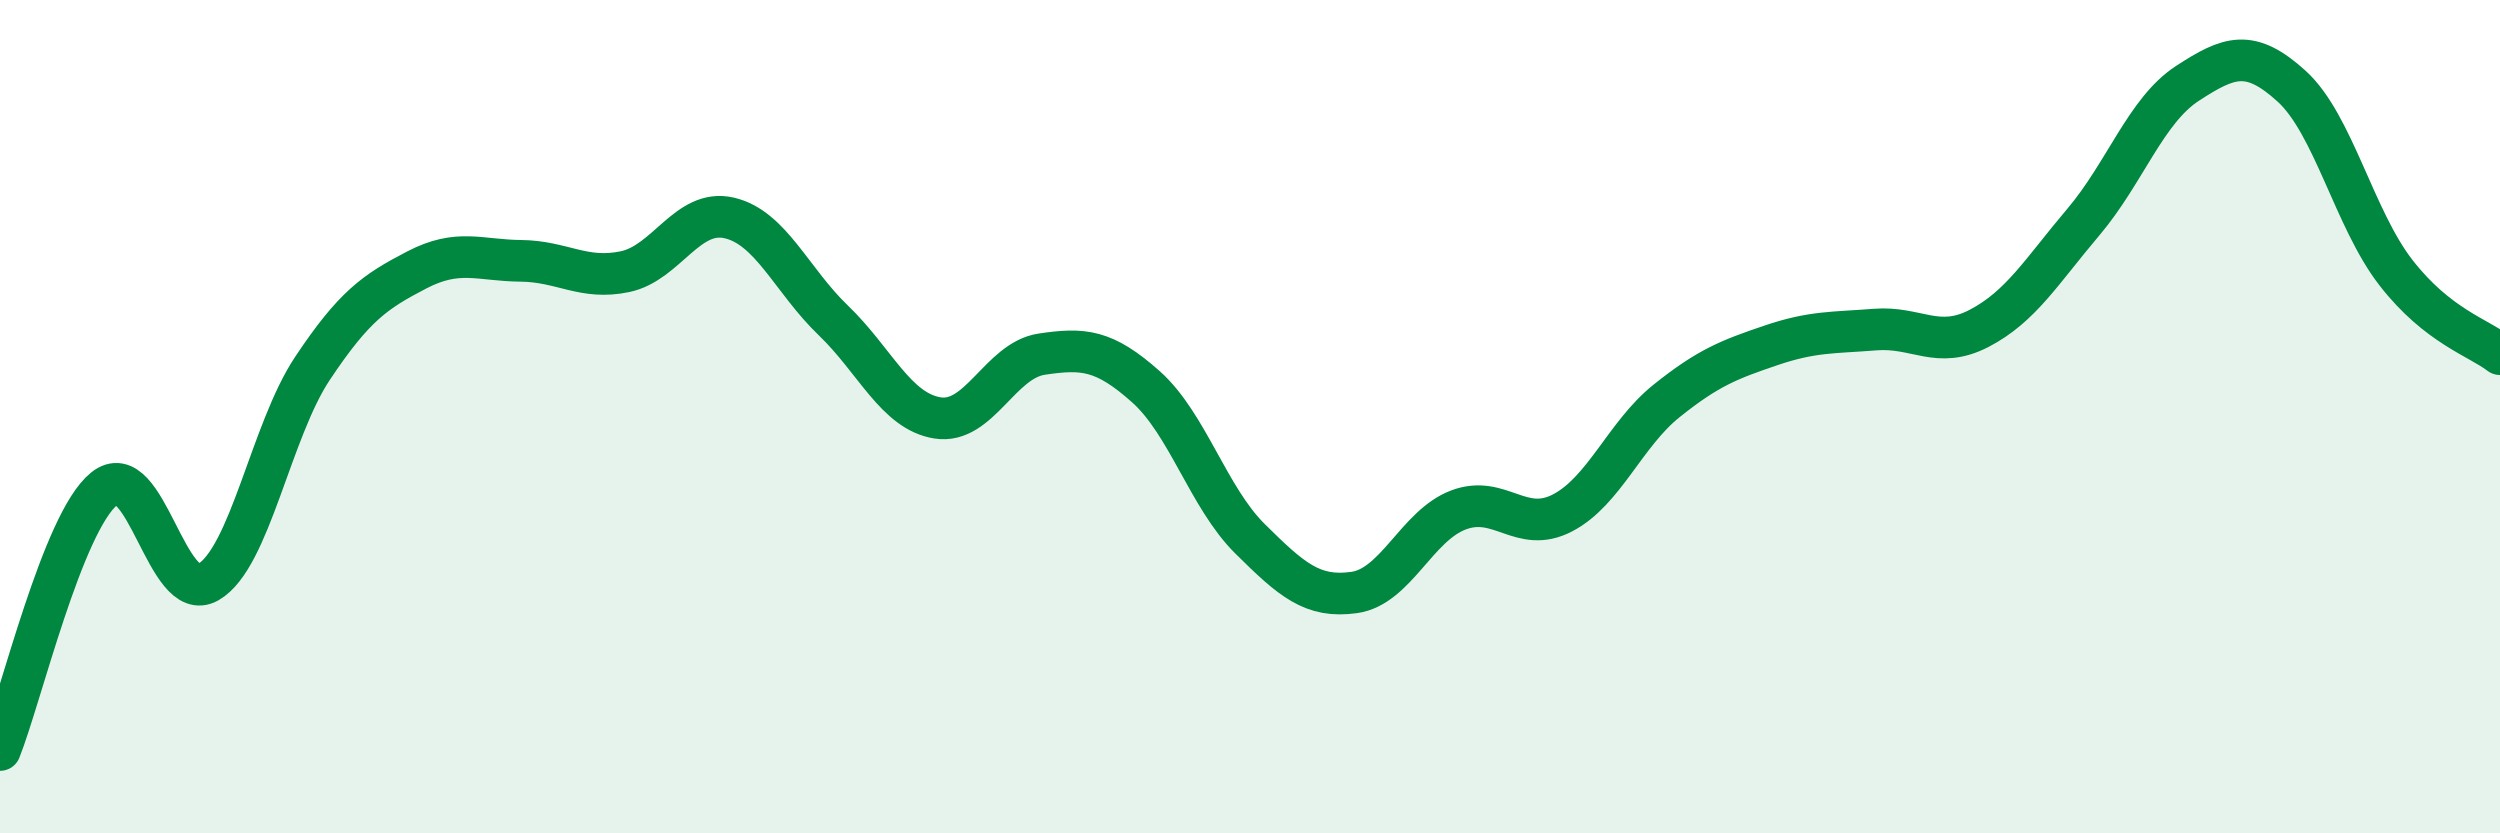
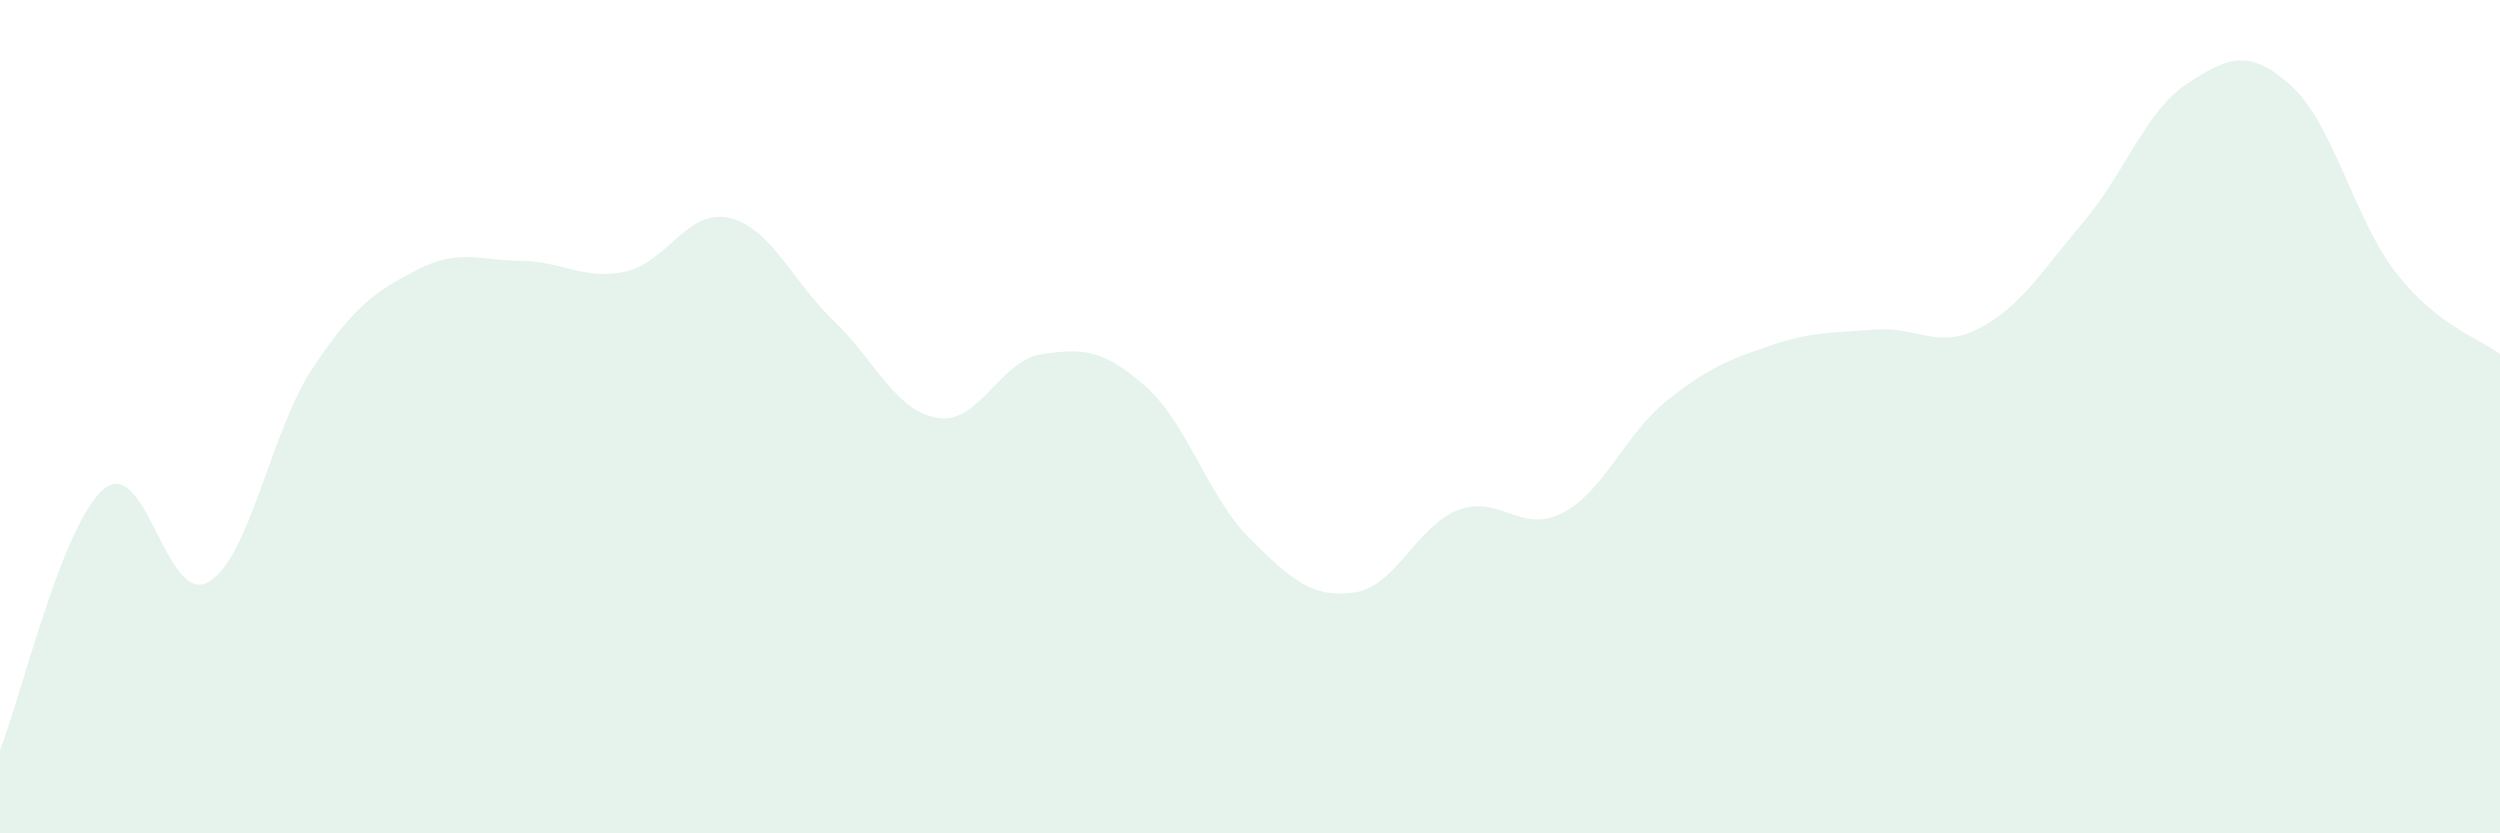
<svg xmlns="http://www.w3.org/2000/svg" width="60" height="20" viewBox="0 0 60 20">
  <path d="M 0,18 C 0.5,16.75 1.5,12.54 2.5,11.73 C 3.5,10.92 4,14.55 5,13.97 C 6,13.39 6.5,10.34 7.5,8.84 C 8.5,7.34 9,7 10,6.48 C 11,5.96 11.5,6.25 12.5,6.26 C 13.5,6.27 14,6.73 15,6.52 C 16,6.31 16.5,5 17.5,5.23 C 18.5,5.46 19,6.73 20,7.69 C 21,8.65 21.5,9.87 22.5,10.03 C 23.5,10.19 24,8.65 25,8.5 C 26,8.35 26.5,8.39 27.5,9.28 C 28.5,10.17 29,11.94 30,12.93 C 31,13.92 31.5,14.36 32.5,14.22 C 33.5,14.08 34,12.62 35,12.24 C 36,11.86 36.5,12.83 37.5,12.31 C 38.5,11.79 39,10.42 40,9.62 C 41,8.82 41.5,8.63 42.5,8.29 C 43.5,7.95 44,7.99 45,7.91 C 46,7.83 46.5,8.4 47.5,7.88 C 48.5,7.36 49,6.51 50,5.33 C 51,4.15 51.5,2.65 52.5,2 C 53.5,1.35 54,1.16 55,2.07 C 56,2.98 56.5,5.25 57.5,6.54 C 58.5,7.83 59.5,8.11 60,8.5L60 20L0 20Z" fill="#008740" opacity="0.1" stroke-linecap="round" stroke-linejoin="round" />
-   <path d="M 0,18 C 0.5,16.75 1.5,12.54 2.5,11.73 C 3.5,10.92 4,14.55 5,13.97 C 6,13.39 6.5,10.34 7.5,8.84 C 8.5,7.34 9,7 10,6.48 C 11,5.96 11.5,6.25 12.5,6.26 C 13.5,6.27 14,6.73 15,6.52 C 16,6.31 16.5,5 17.5,5.23 C 18.5,5.46 19,6.73 20,7.69 C 21,8.65 21.5,9.87 22.5,10.03 C 23.5,10.19 24,8.65 25,8.5 C 26,8.35 26.5,8.39 27.5,9.28 C 28.5,10.17 29,11.94 30,12.93 C 31,13.92 31.5,14.36 32.5,14.22 C 33.5,14.08 34,12.62 35,12.24 C 36,11.86 36.5,12.83 37.5,12.31 C 38.5,11.79 39,10.42 40,9.62 C 41,8.82 41.5,8.63 42.5,8.29 C 43.5,7.95 44,7.99 45,7.91 C 46,7.83 46.5,8.4 47.5,7.88 C 48.5,7.36 49,6.51 50,5.33 C 51,4.15 51.5,2.65 52.5,2 C 53.5,1.35 54,1.16 55,2.07 C 56,2.98 56.5,5.25 57.5,6.54 C 58.5,7.83 59.5,8.11 60,8.5" stroke="#008740" stroke-width="1" fill="none" stroke-linecap="round" stroke-linejoin="round" />
</svg>